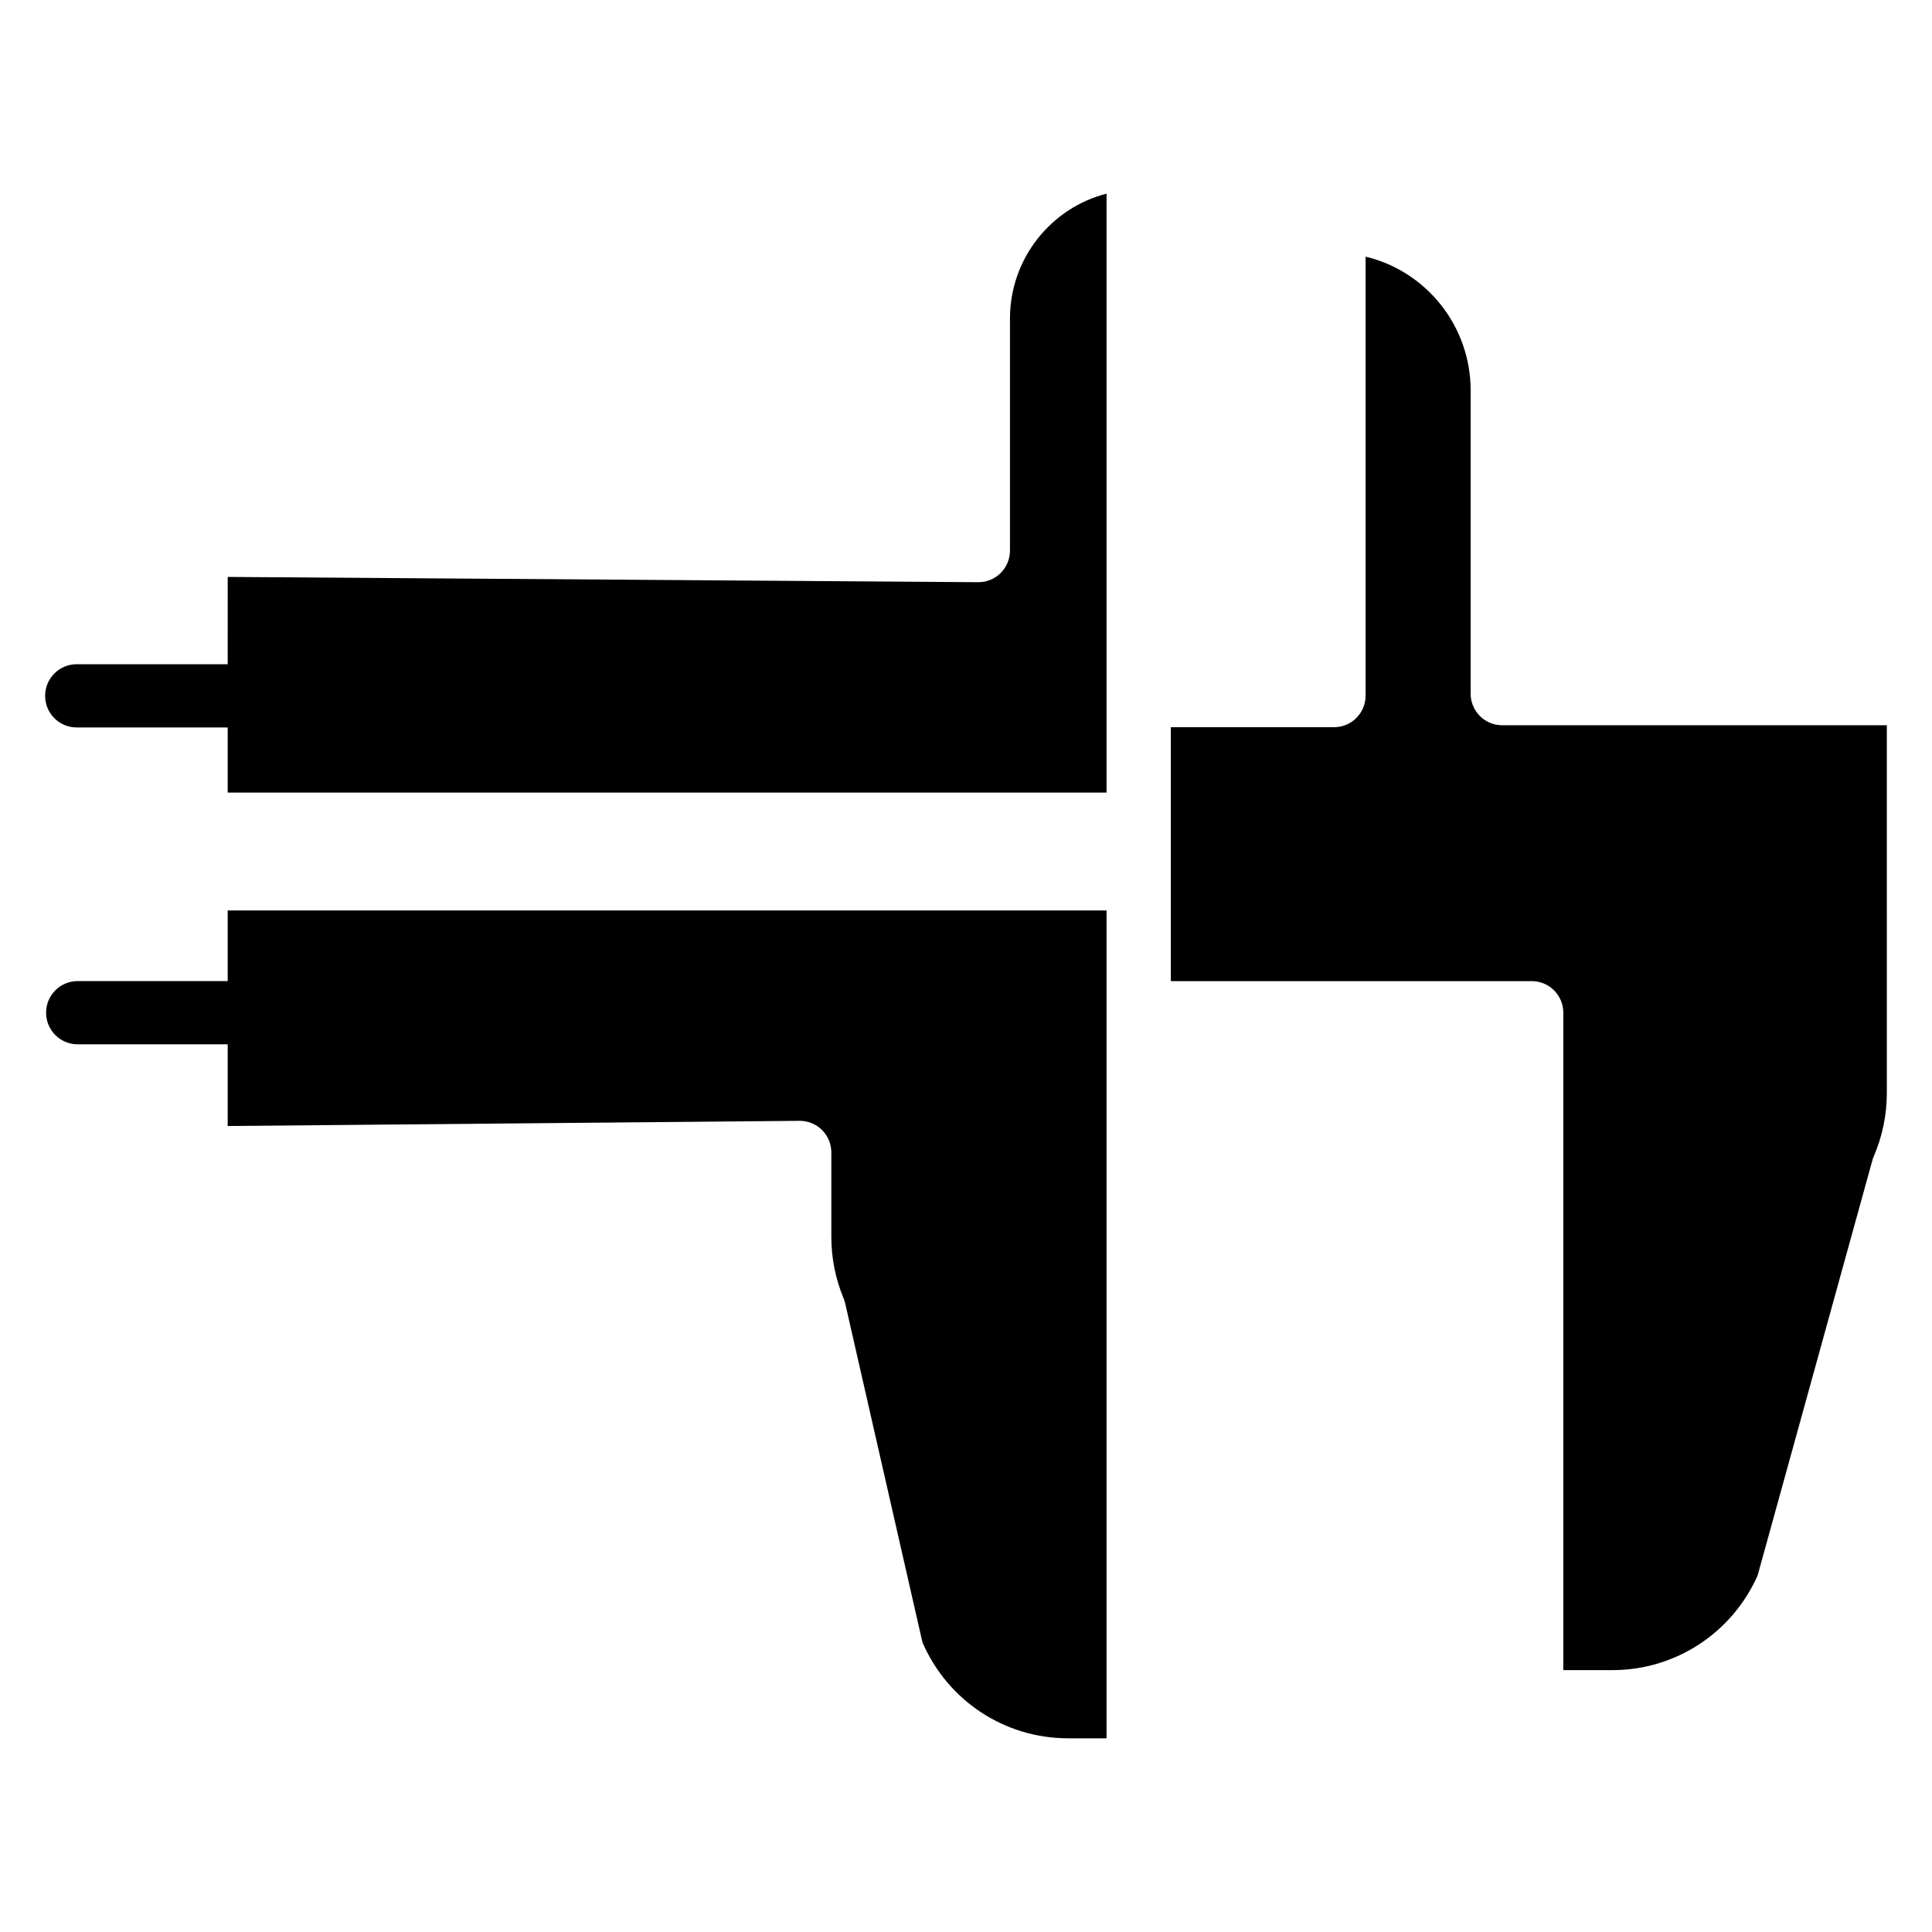
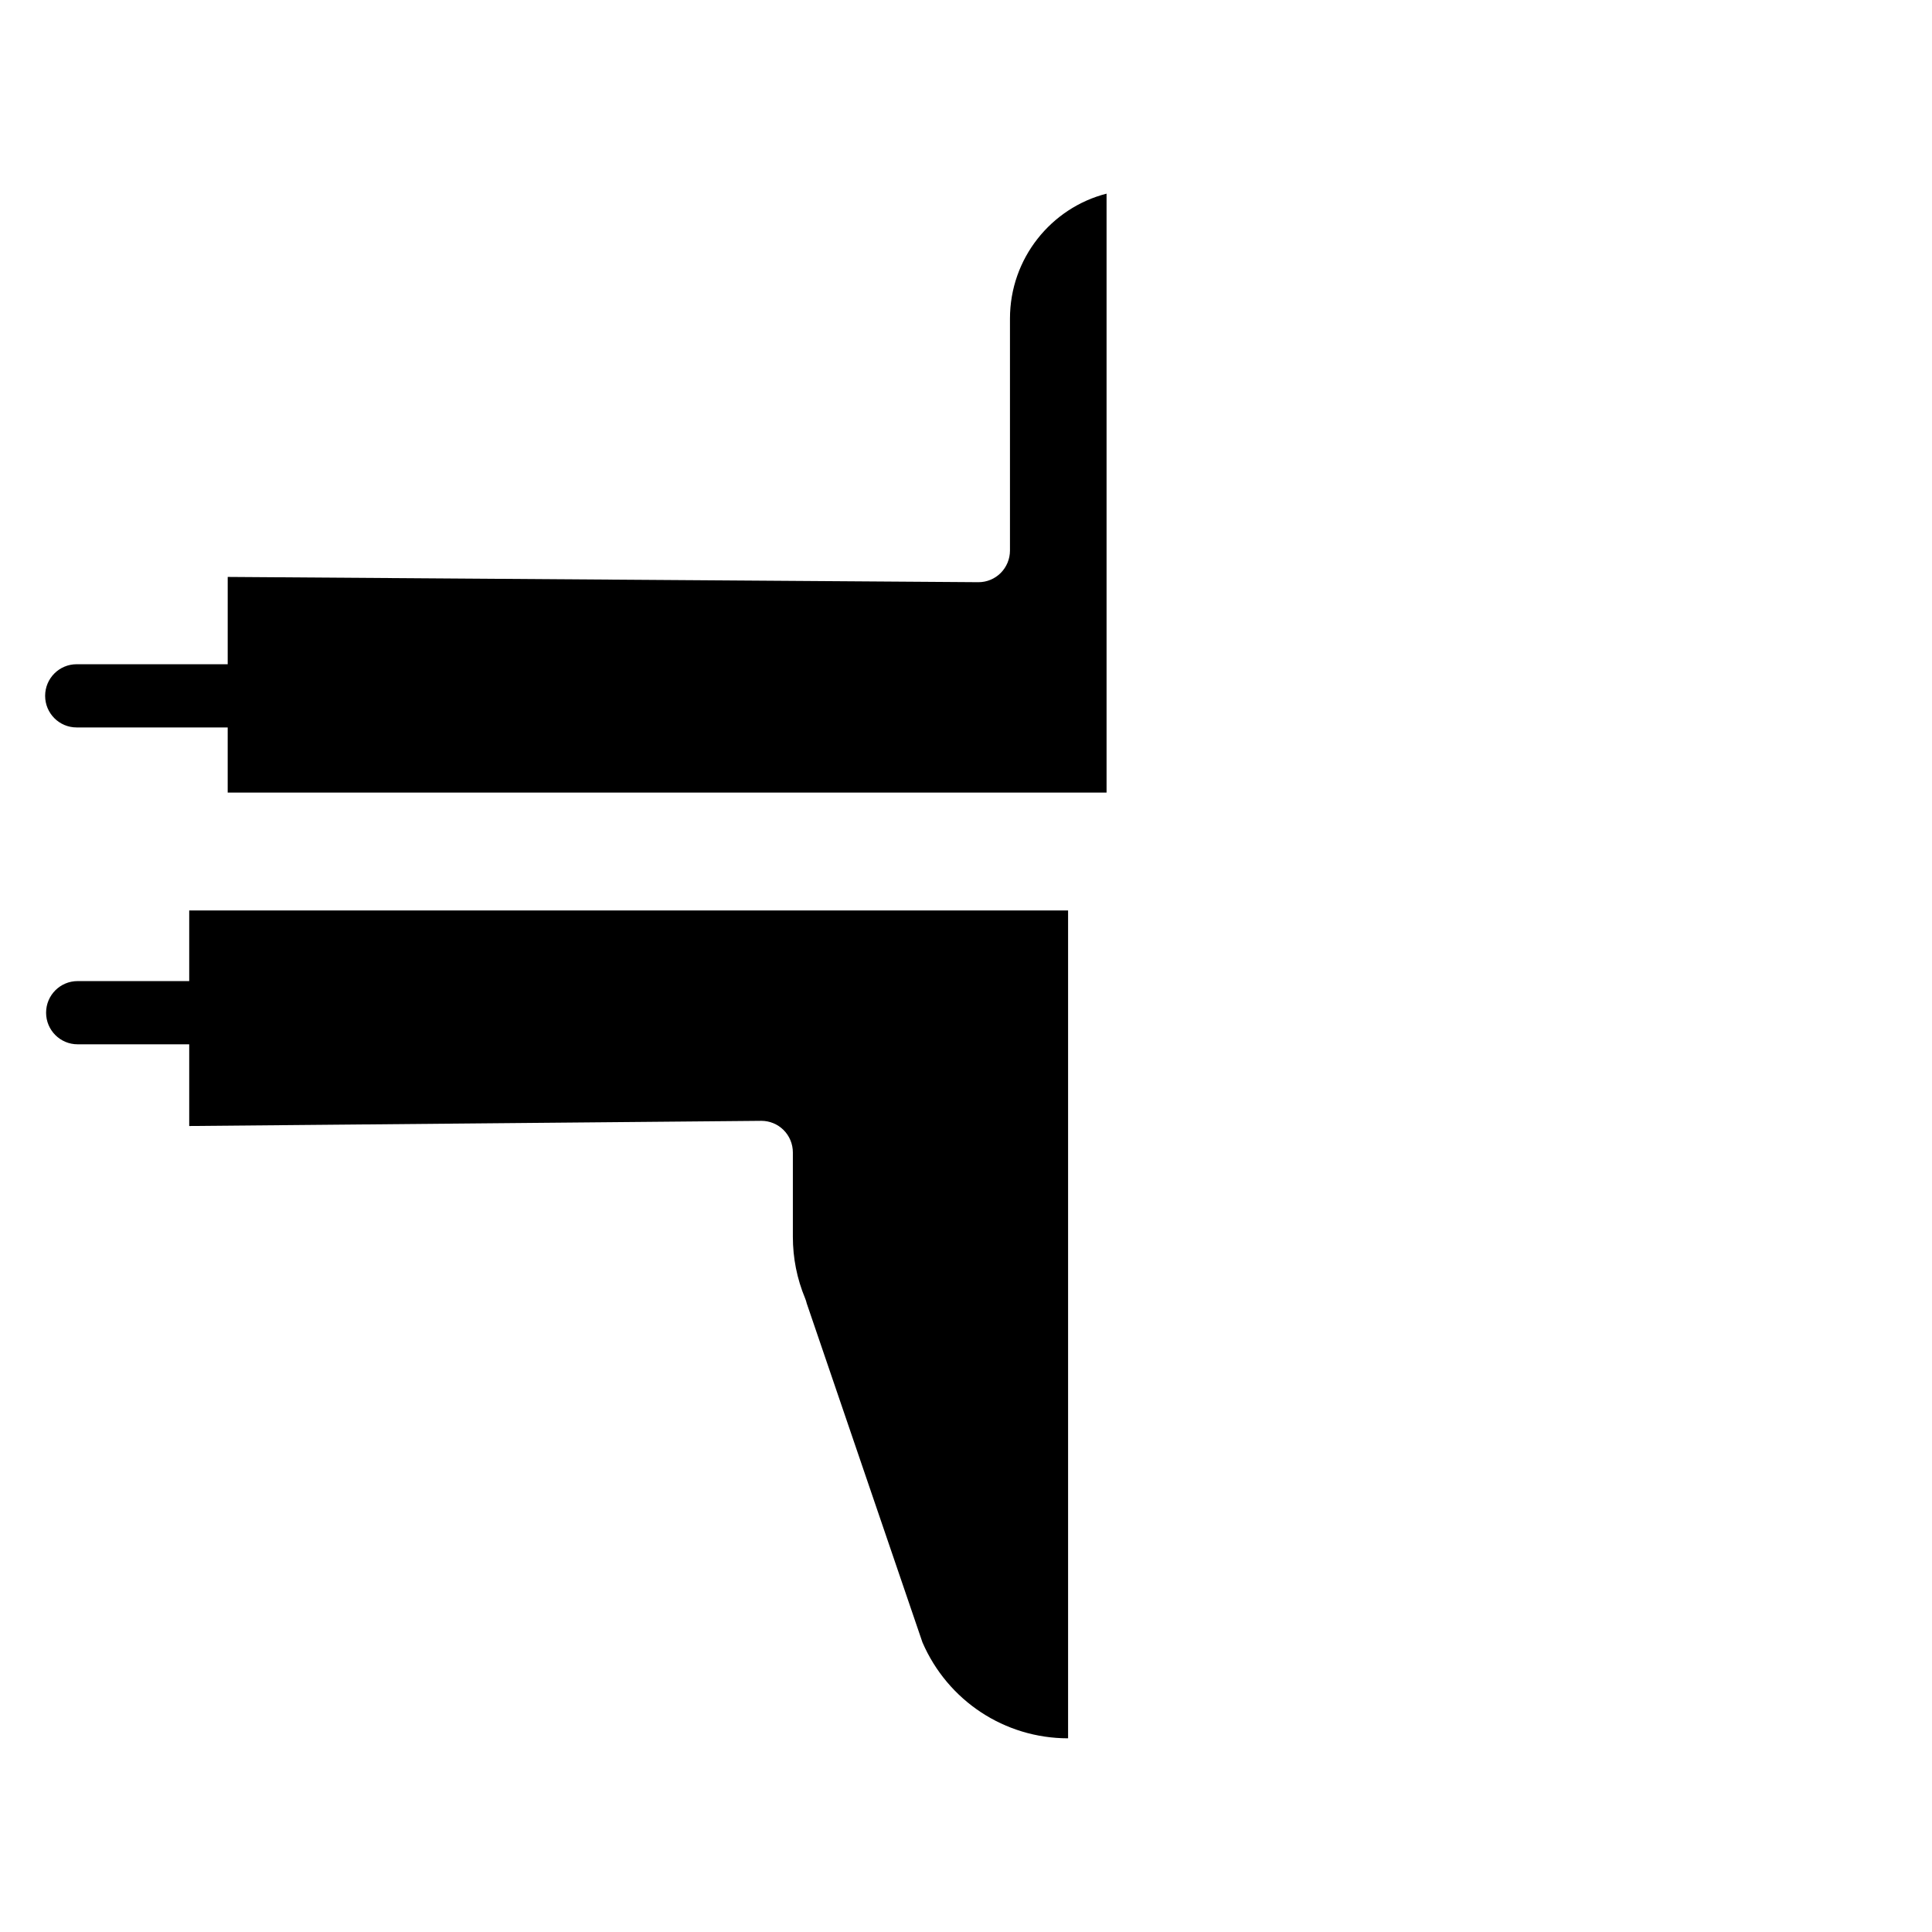
<svg xmlns="http://www.w3.org/2000/svg" fill="#000000" width="800px" height="800px" version="1.1" viewBox="144 144 512 512">
  <g>
    <path d="m208.25 336.78h-43.945c-4.609 0-8.344-3.75-8.344-8.375s3.734-8.375 8.344-8.375h43.945c4.609 0 8.344 3.75 8.344 8.375 0.004 4.625-3.734 8.375-8.344 8.375z" />
    <path d="m208.25 420.75h-43.691c-4.609 0-8.344-3.75-8.344-8.375s3.734-8.375 8.344-8.375h43.691c4.609 0 8.344 3.75 8.344 8.375 0.004 4.629-3.734 8.375-8.344 8.375z" />
    <path d="m204.34 354.04h232.91v-158.72c-14.691 3.75-25.598 17.172-25.598 33.109v61.48c0 2.231-0.891 4.371-2.465 5.945-1.562 1.559-3.68 2.434-5.875 2.434h-0.055l-198.91-1.395z" />
-     <path d="m388.46 579.24c6.695 15.473 21.773 25.43 38.594 25.43h10.195v-219.39h-232.91v57.125l151.56-1.371h0.074c2.199 0 4.309 0.871 5.871 2.426 1.582 1.574 2.469 3.715 2.469 5.953v22.352c0 5.629 1.09 11.113 3.246 16.305 0.18 0.438 0.328 0.887 0.43 1.352z" />
-     <path d="m644.03 433.62c0 5.809-1.16 11.457-3.453 16.797-0.148 0.348-0.277 0.707-0.375 1.07l-30.418 110.04c-6.777 15.246-21.801 25.07-38.434 25.07h-13.059v-174.21c0-4.625-3.734-8.375-8.344-8.375l-95.664-0.004v-67.297h43.27c4.609 0 8.344-3.75 8.344-8.375v-116.32c15.941 3.797 27.836 18.242 27.836 35.43v80.375c0 4.625 3.734 8.375 8.344 8.375l101.95-0.004z" />
+     <path d="m388.46 579.24c6.695 15.473 21.773 25.43 38.594 25.43v-219.39h-232.91v57.125l151.56-1.371h0.074c2.199 0 4.309 0.871 5.871 2.426 1.582 1.574 2.469 3.715 2.469 5.953v22.352c0 5.629 1.09 11.113 3.246 16.305 0.18 0.438 0.328 0.887 0.43 1.352z" />
  </g>
</svg>